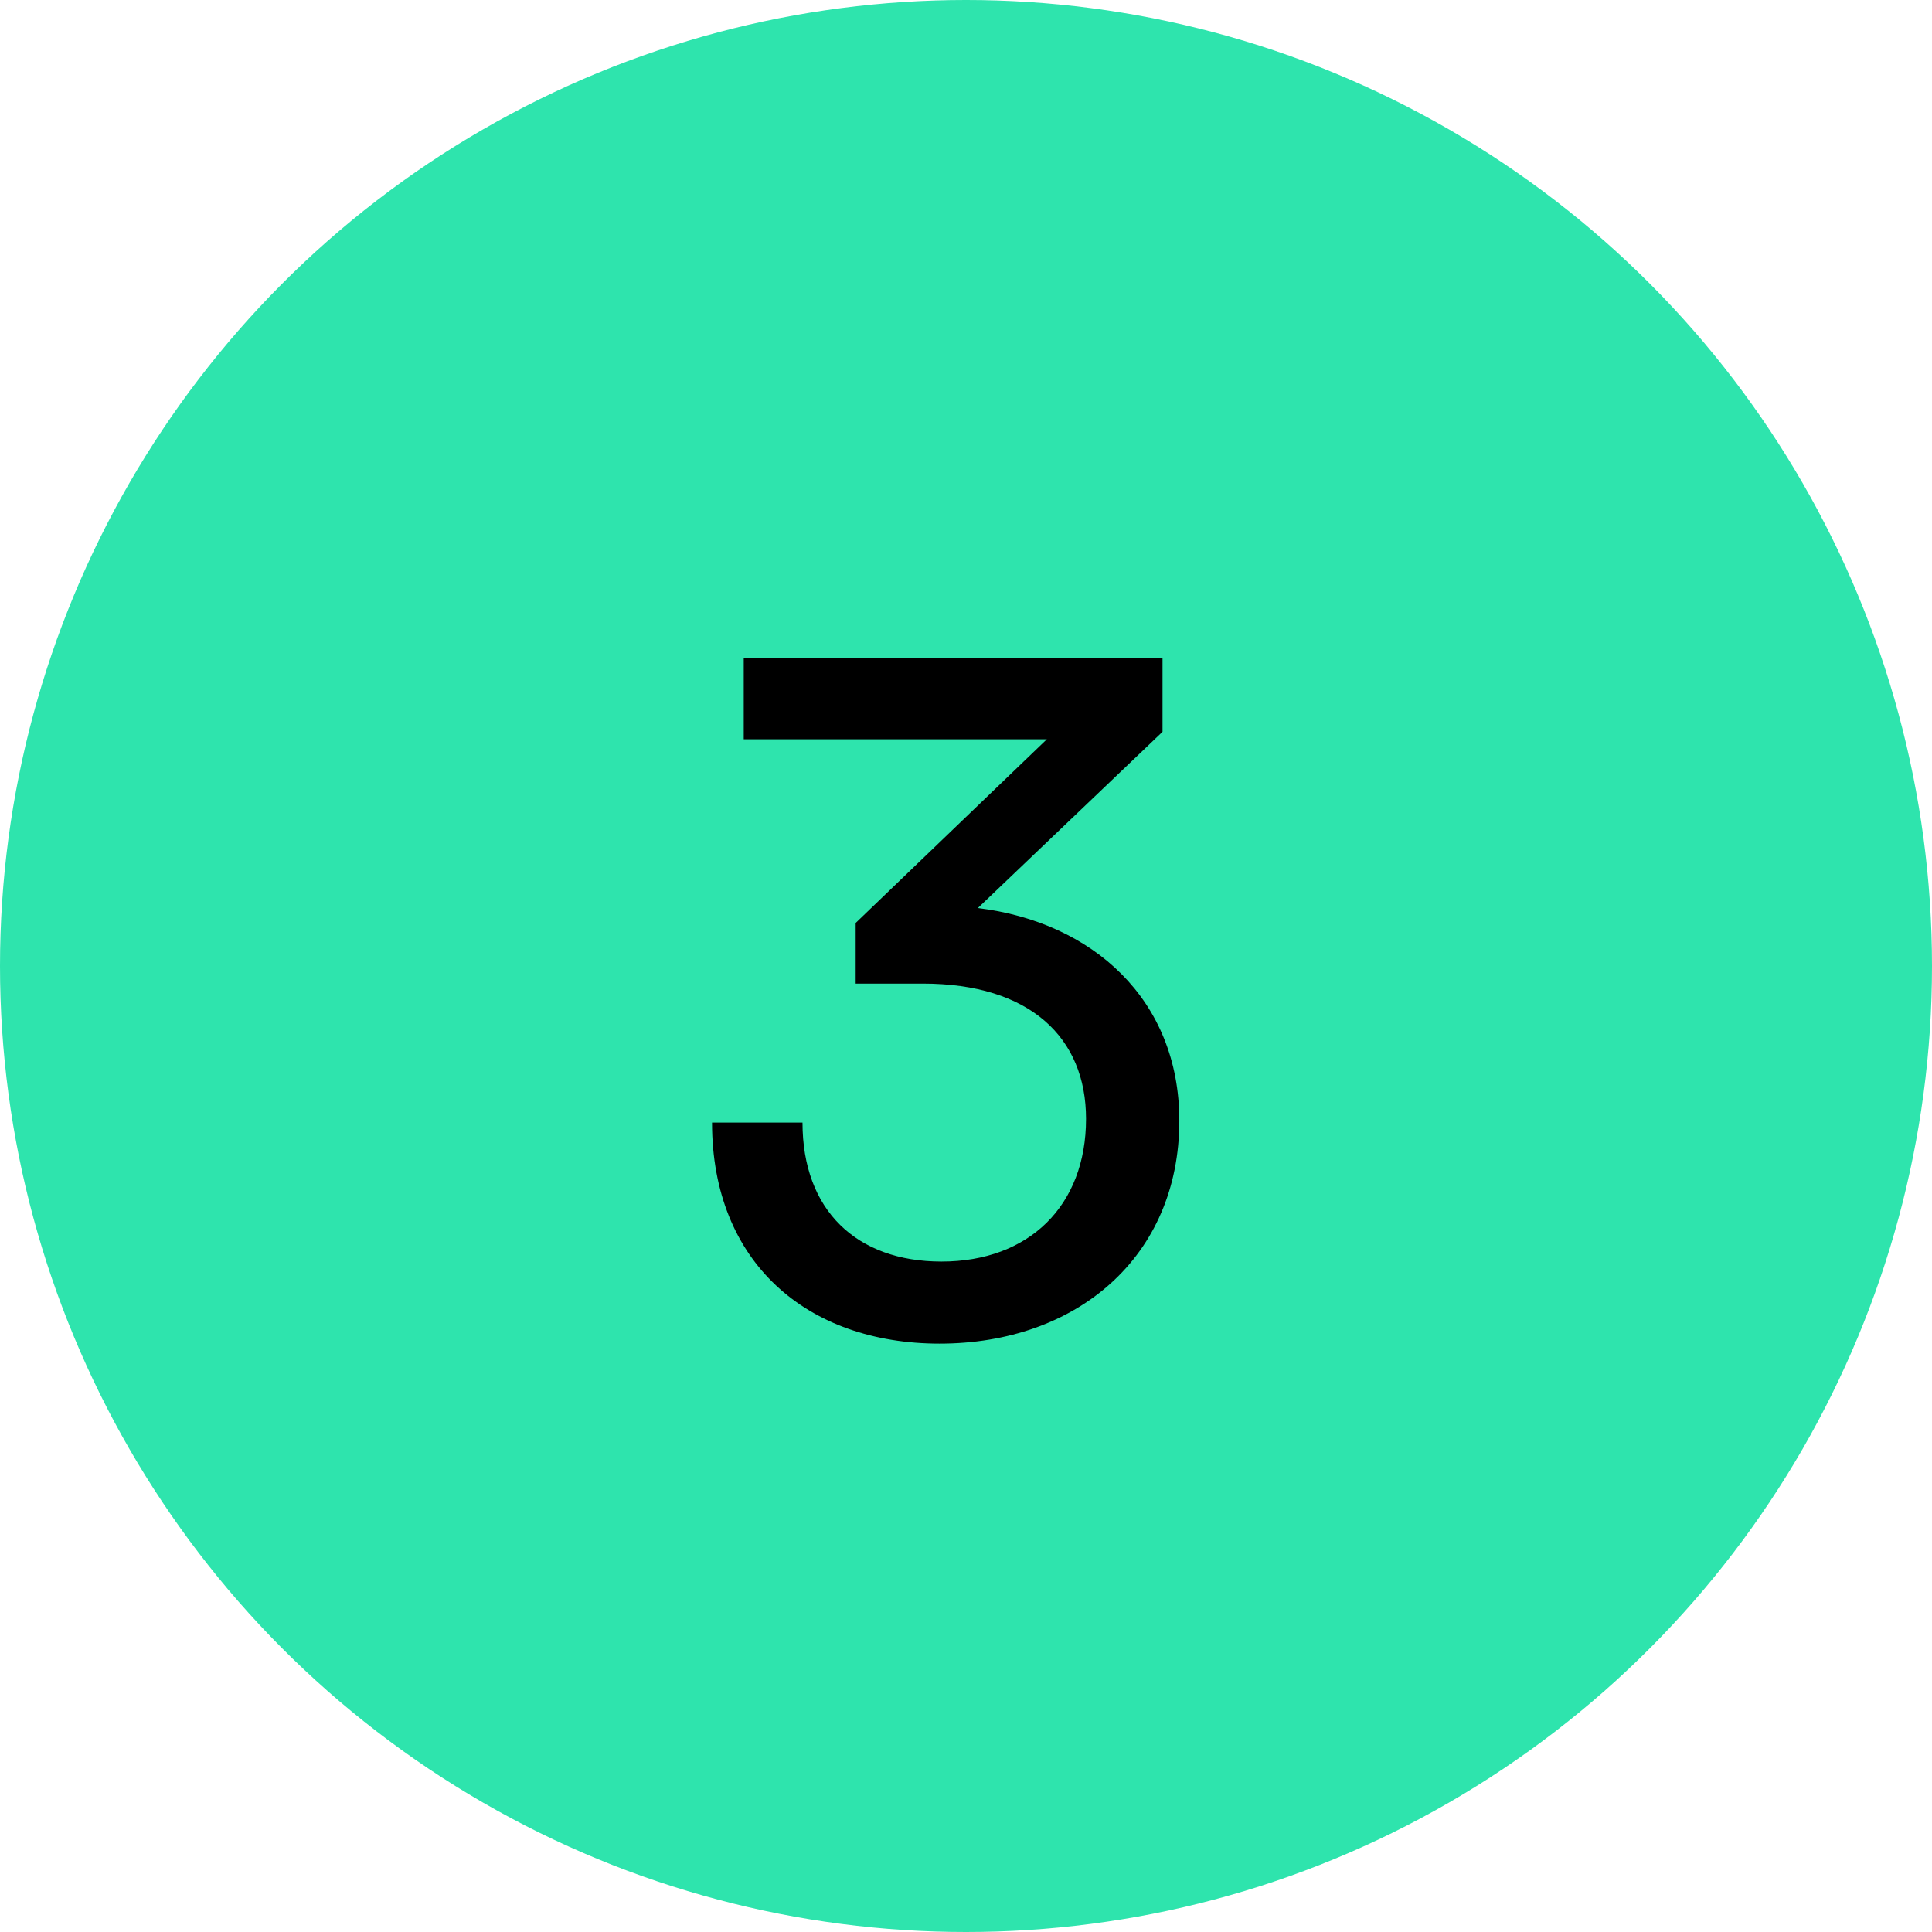
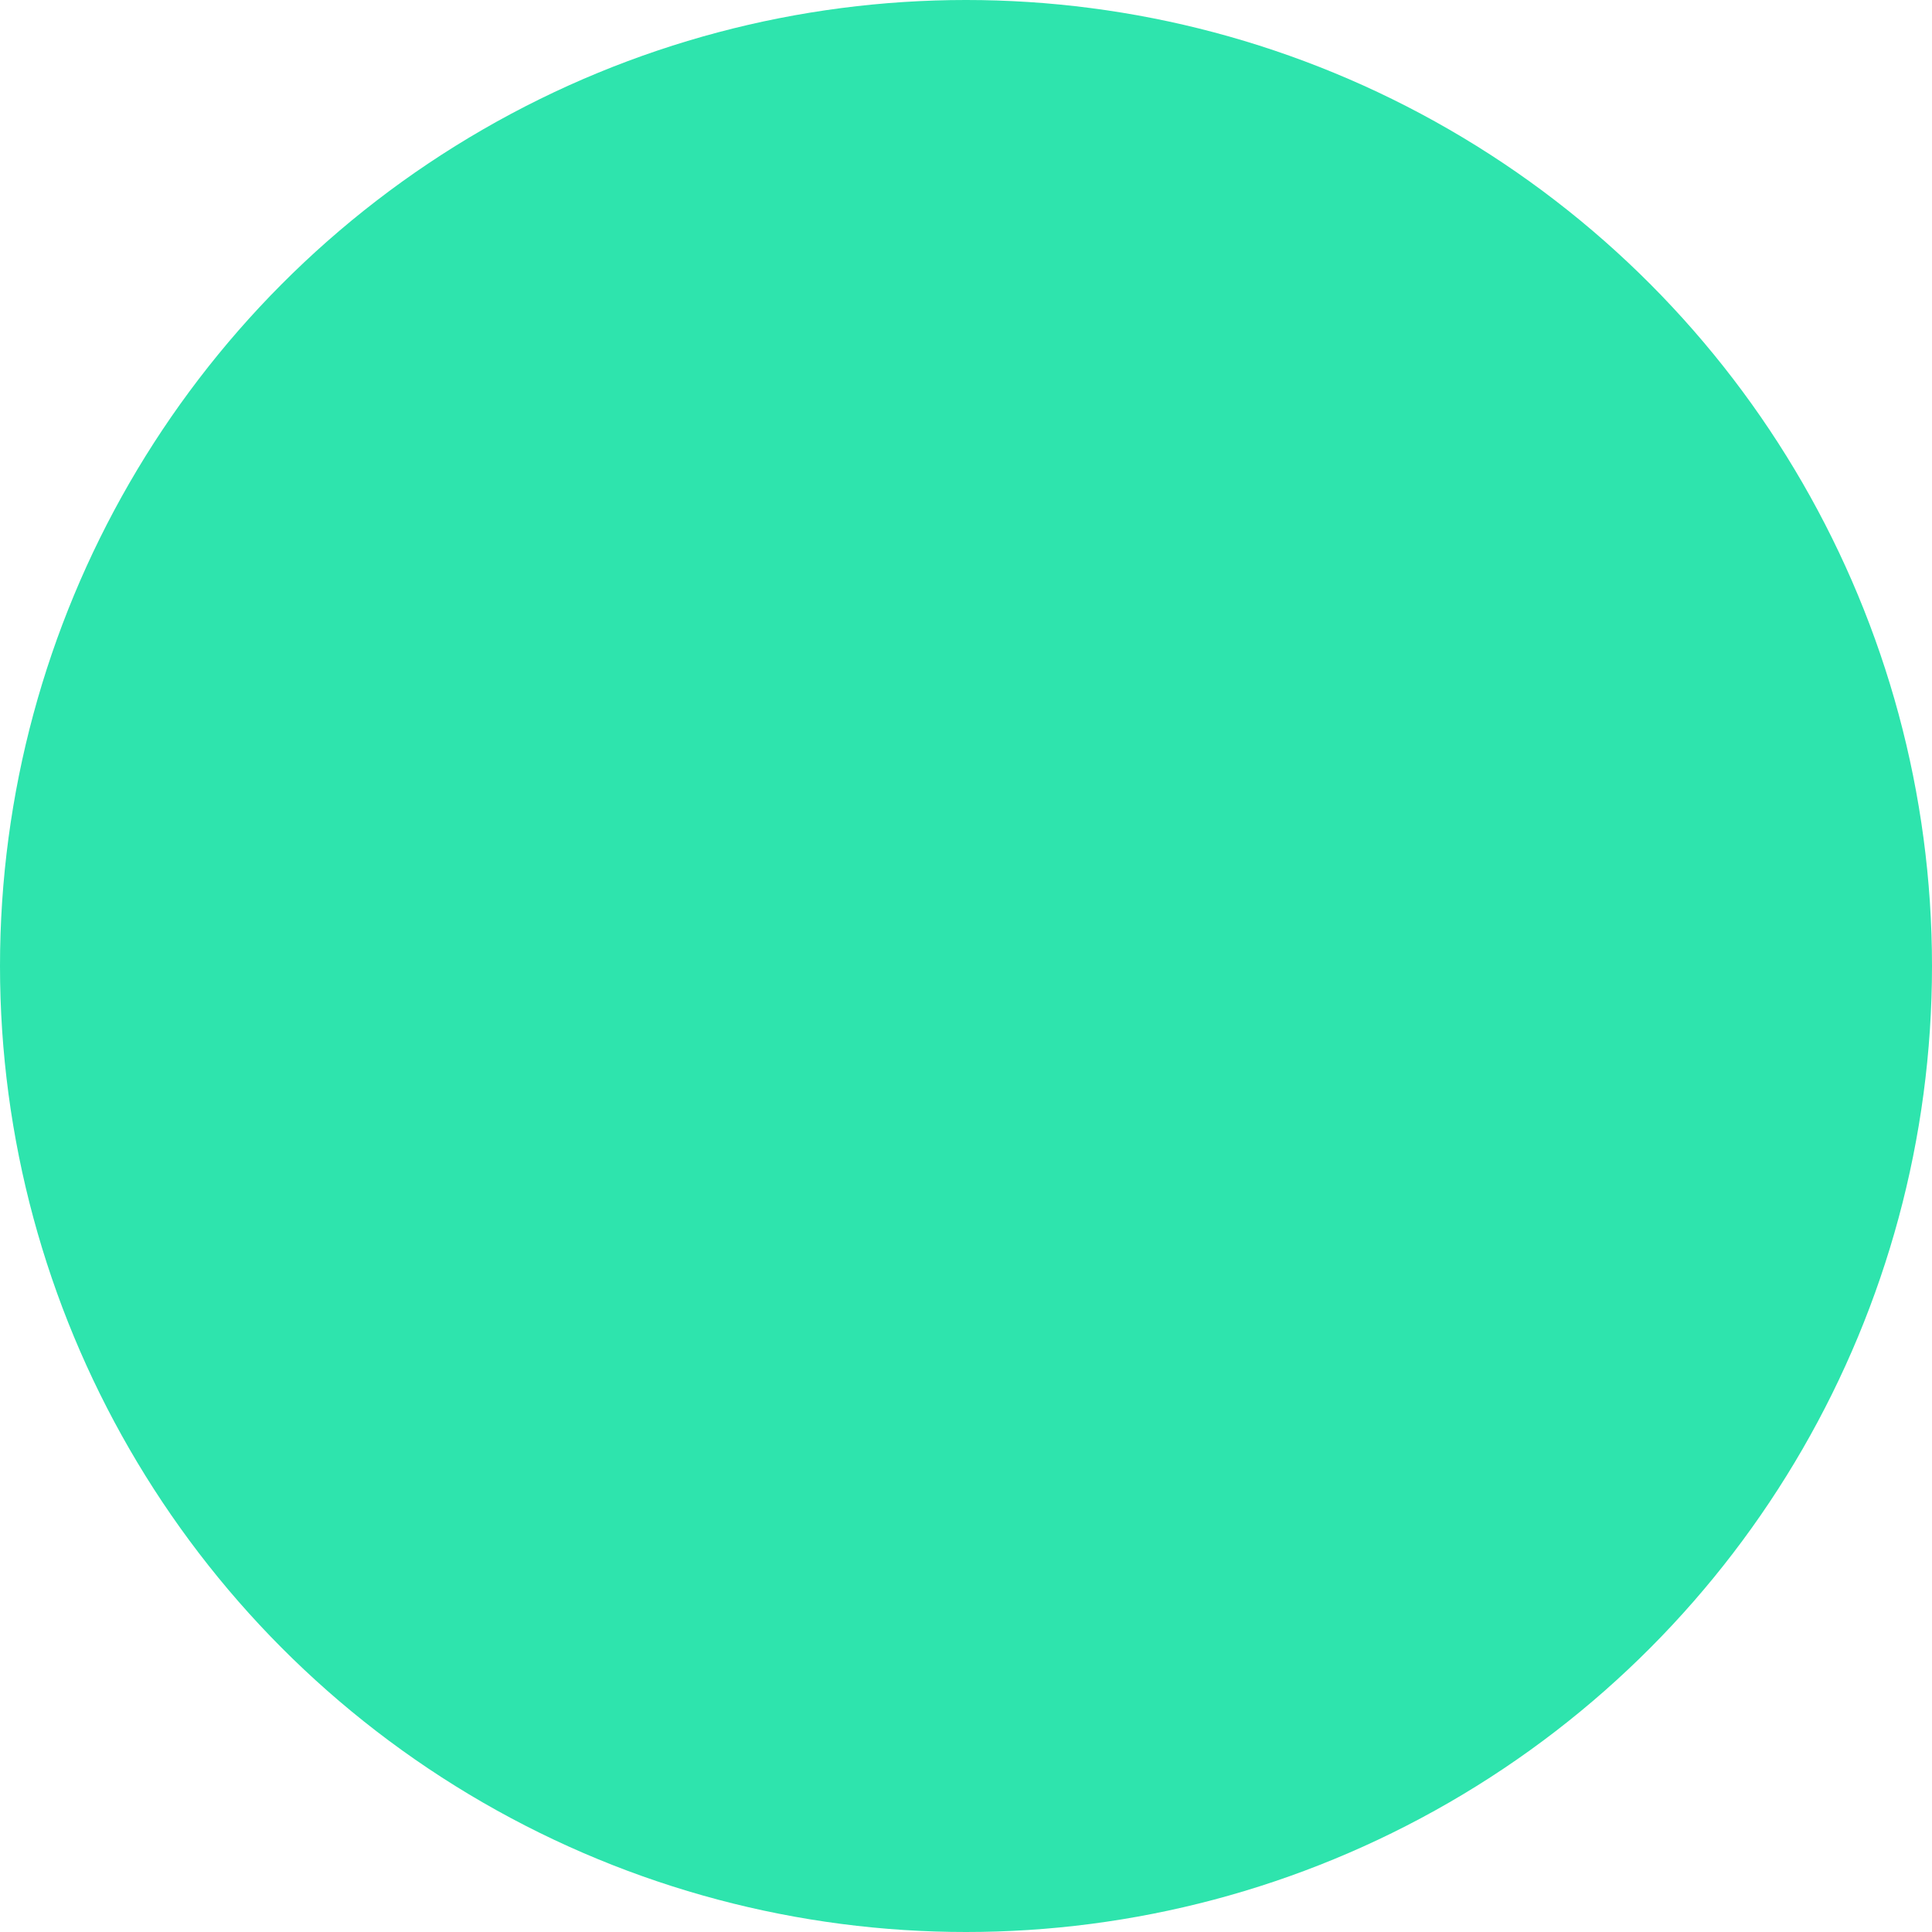
<svg xmlns="http://www.w3.org/2000/svg" width="92" height="92" viewBox="0 0 92 92" fill="none">
  <circle cx="46" cy="46" r="46" fill="#2EE4AD" />
-   <path d="M43.944 46.838C49.051 46.838 51.716 49.414 51.716 53.278C51.716 57.409 49.007 60.074 44.832 60.074C40.79 60.074 38.214 57.631 38.214 53.456H33.906C33.906 60.118 38.437 63.982 44.743 63.982C51.272 63.982 56.158 59.852 56.158 53.367C56.158 47.593 52.027 43.907 46.564 43.241L55.358 34.847V31.338H35.416V35.202H49.851L40.746 43.951V46.838H43.944Z" fill="black" />
</svg>